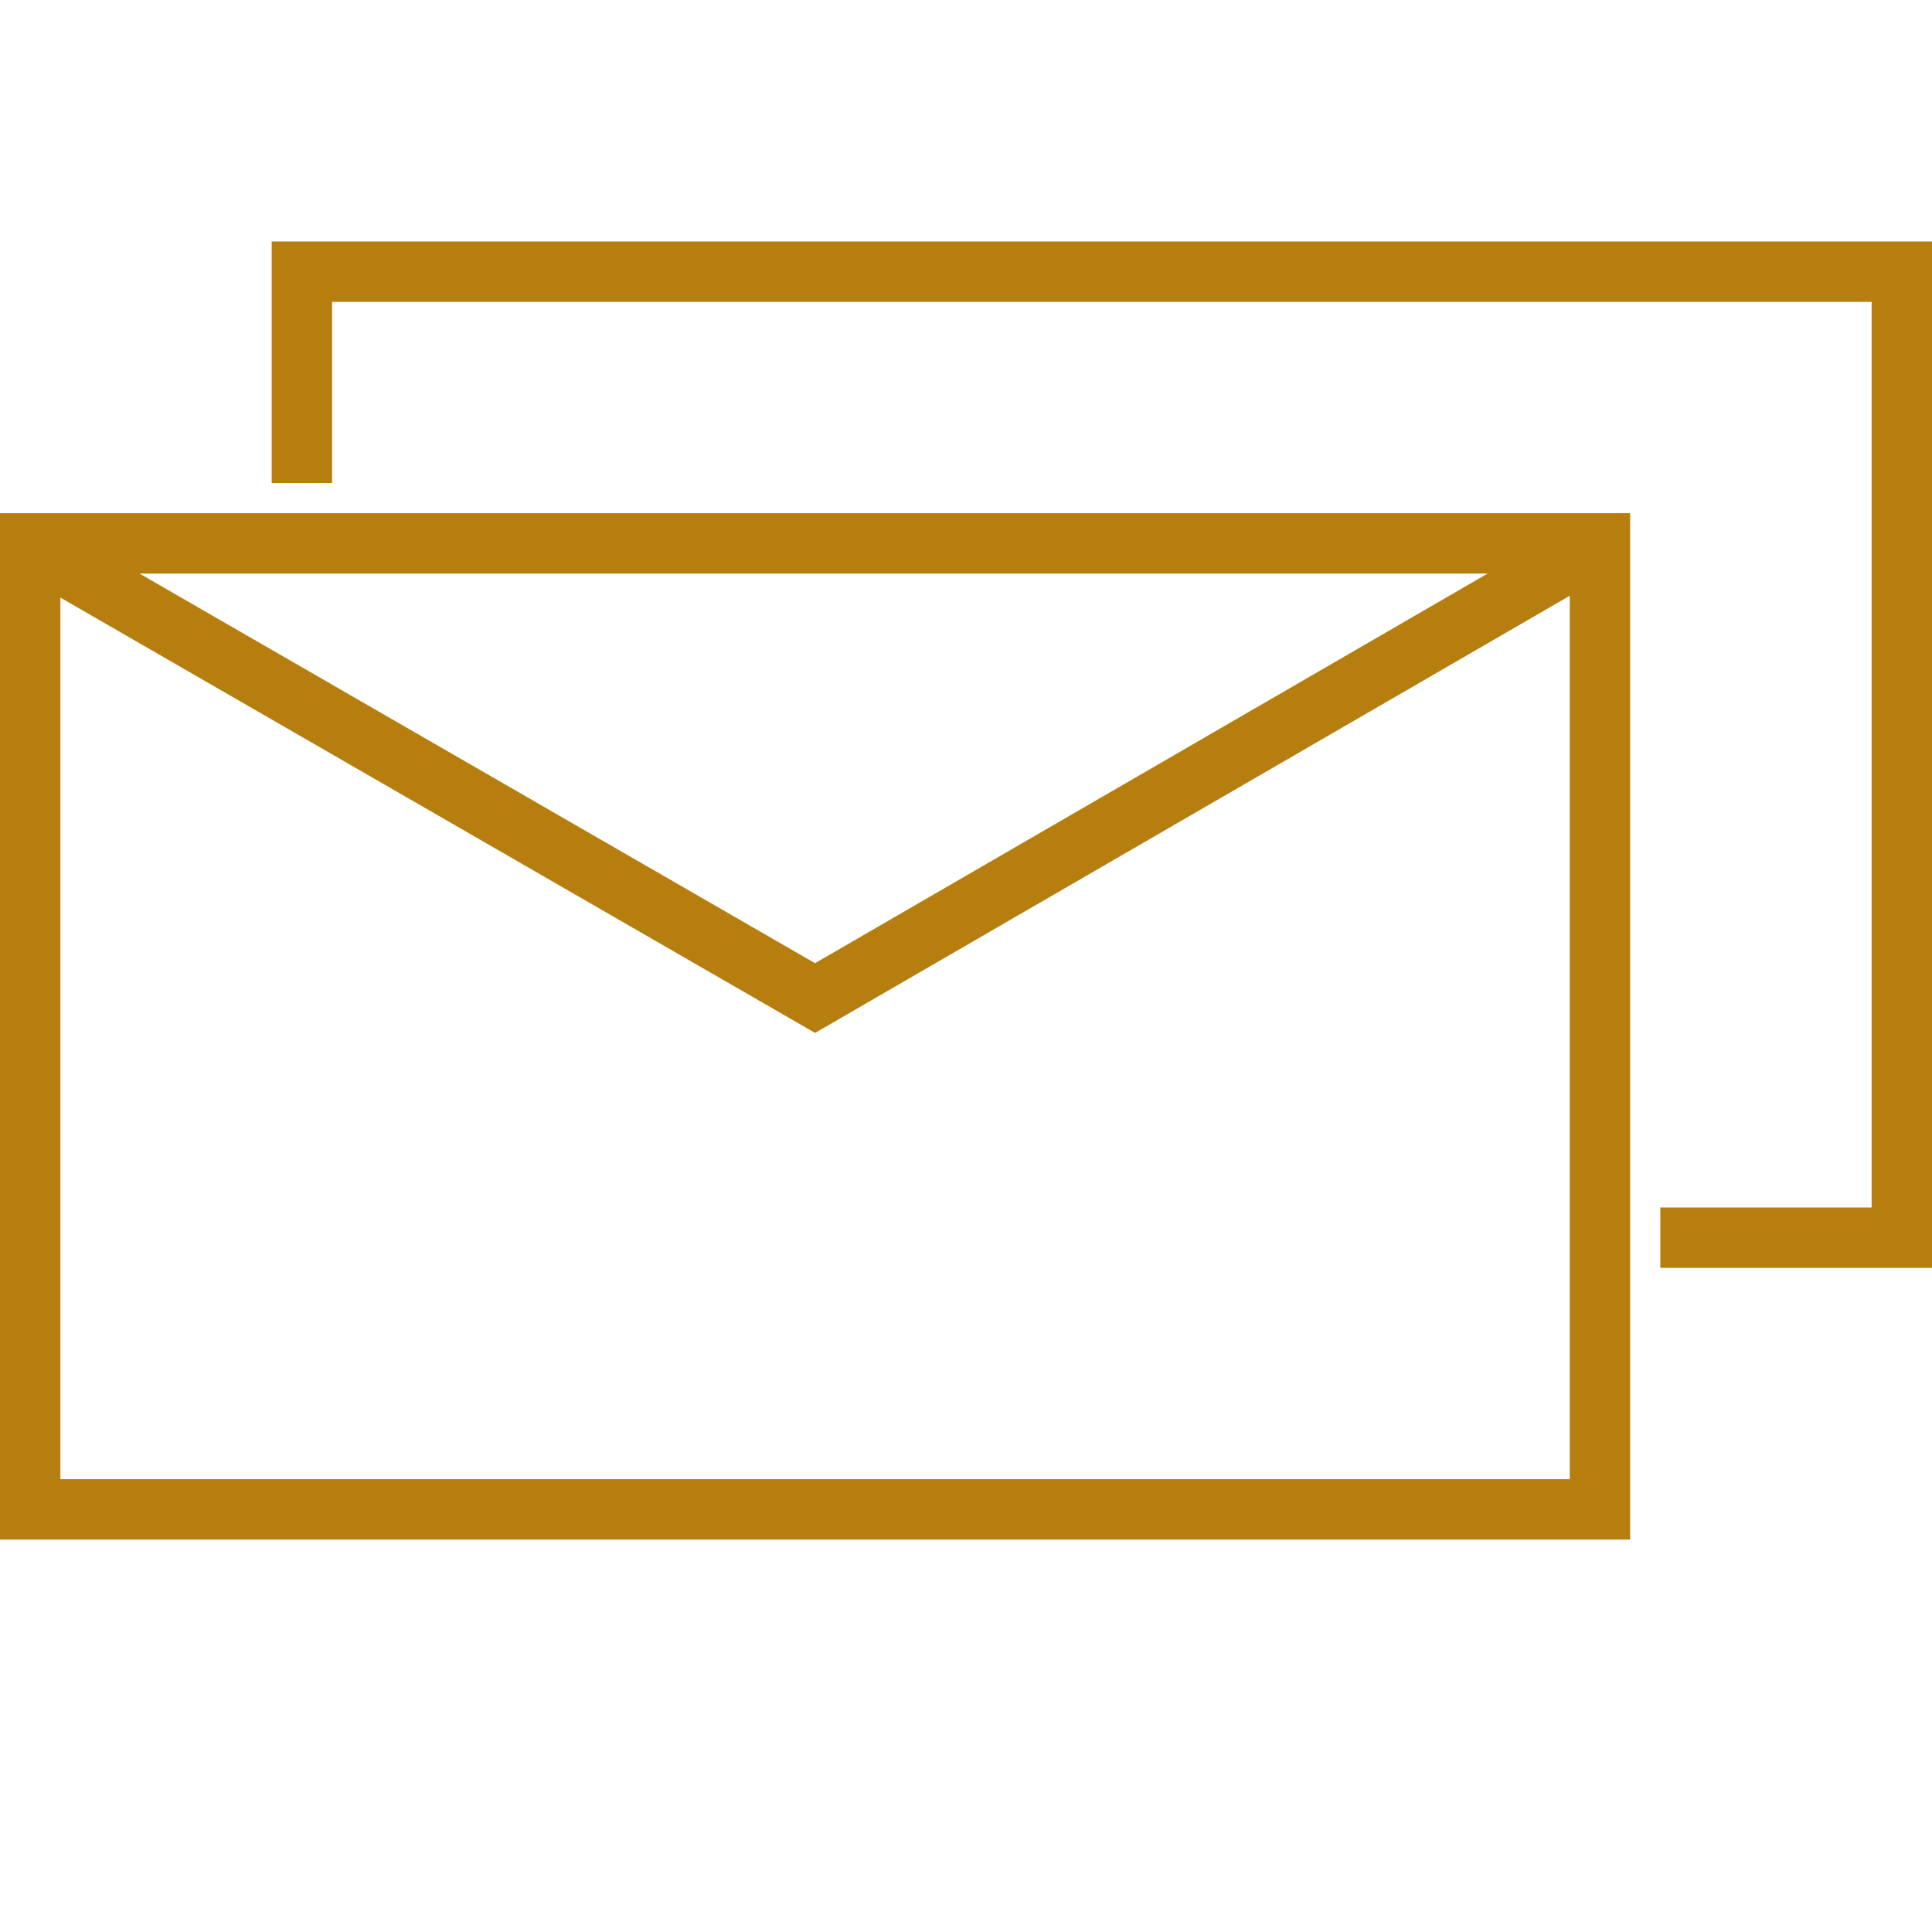
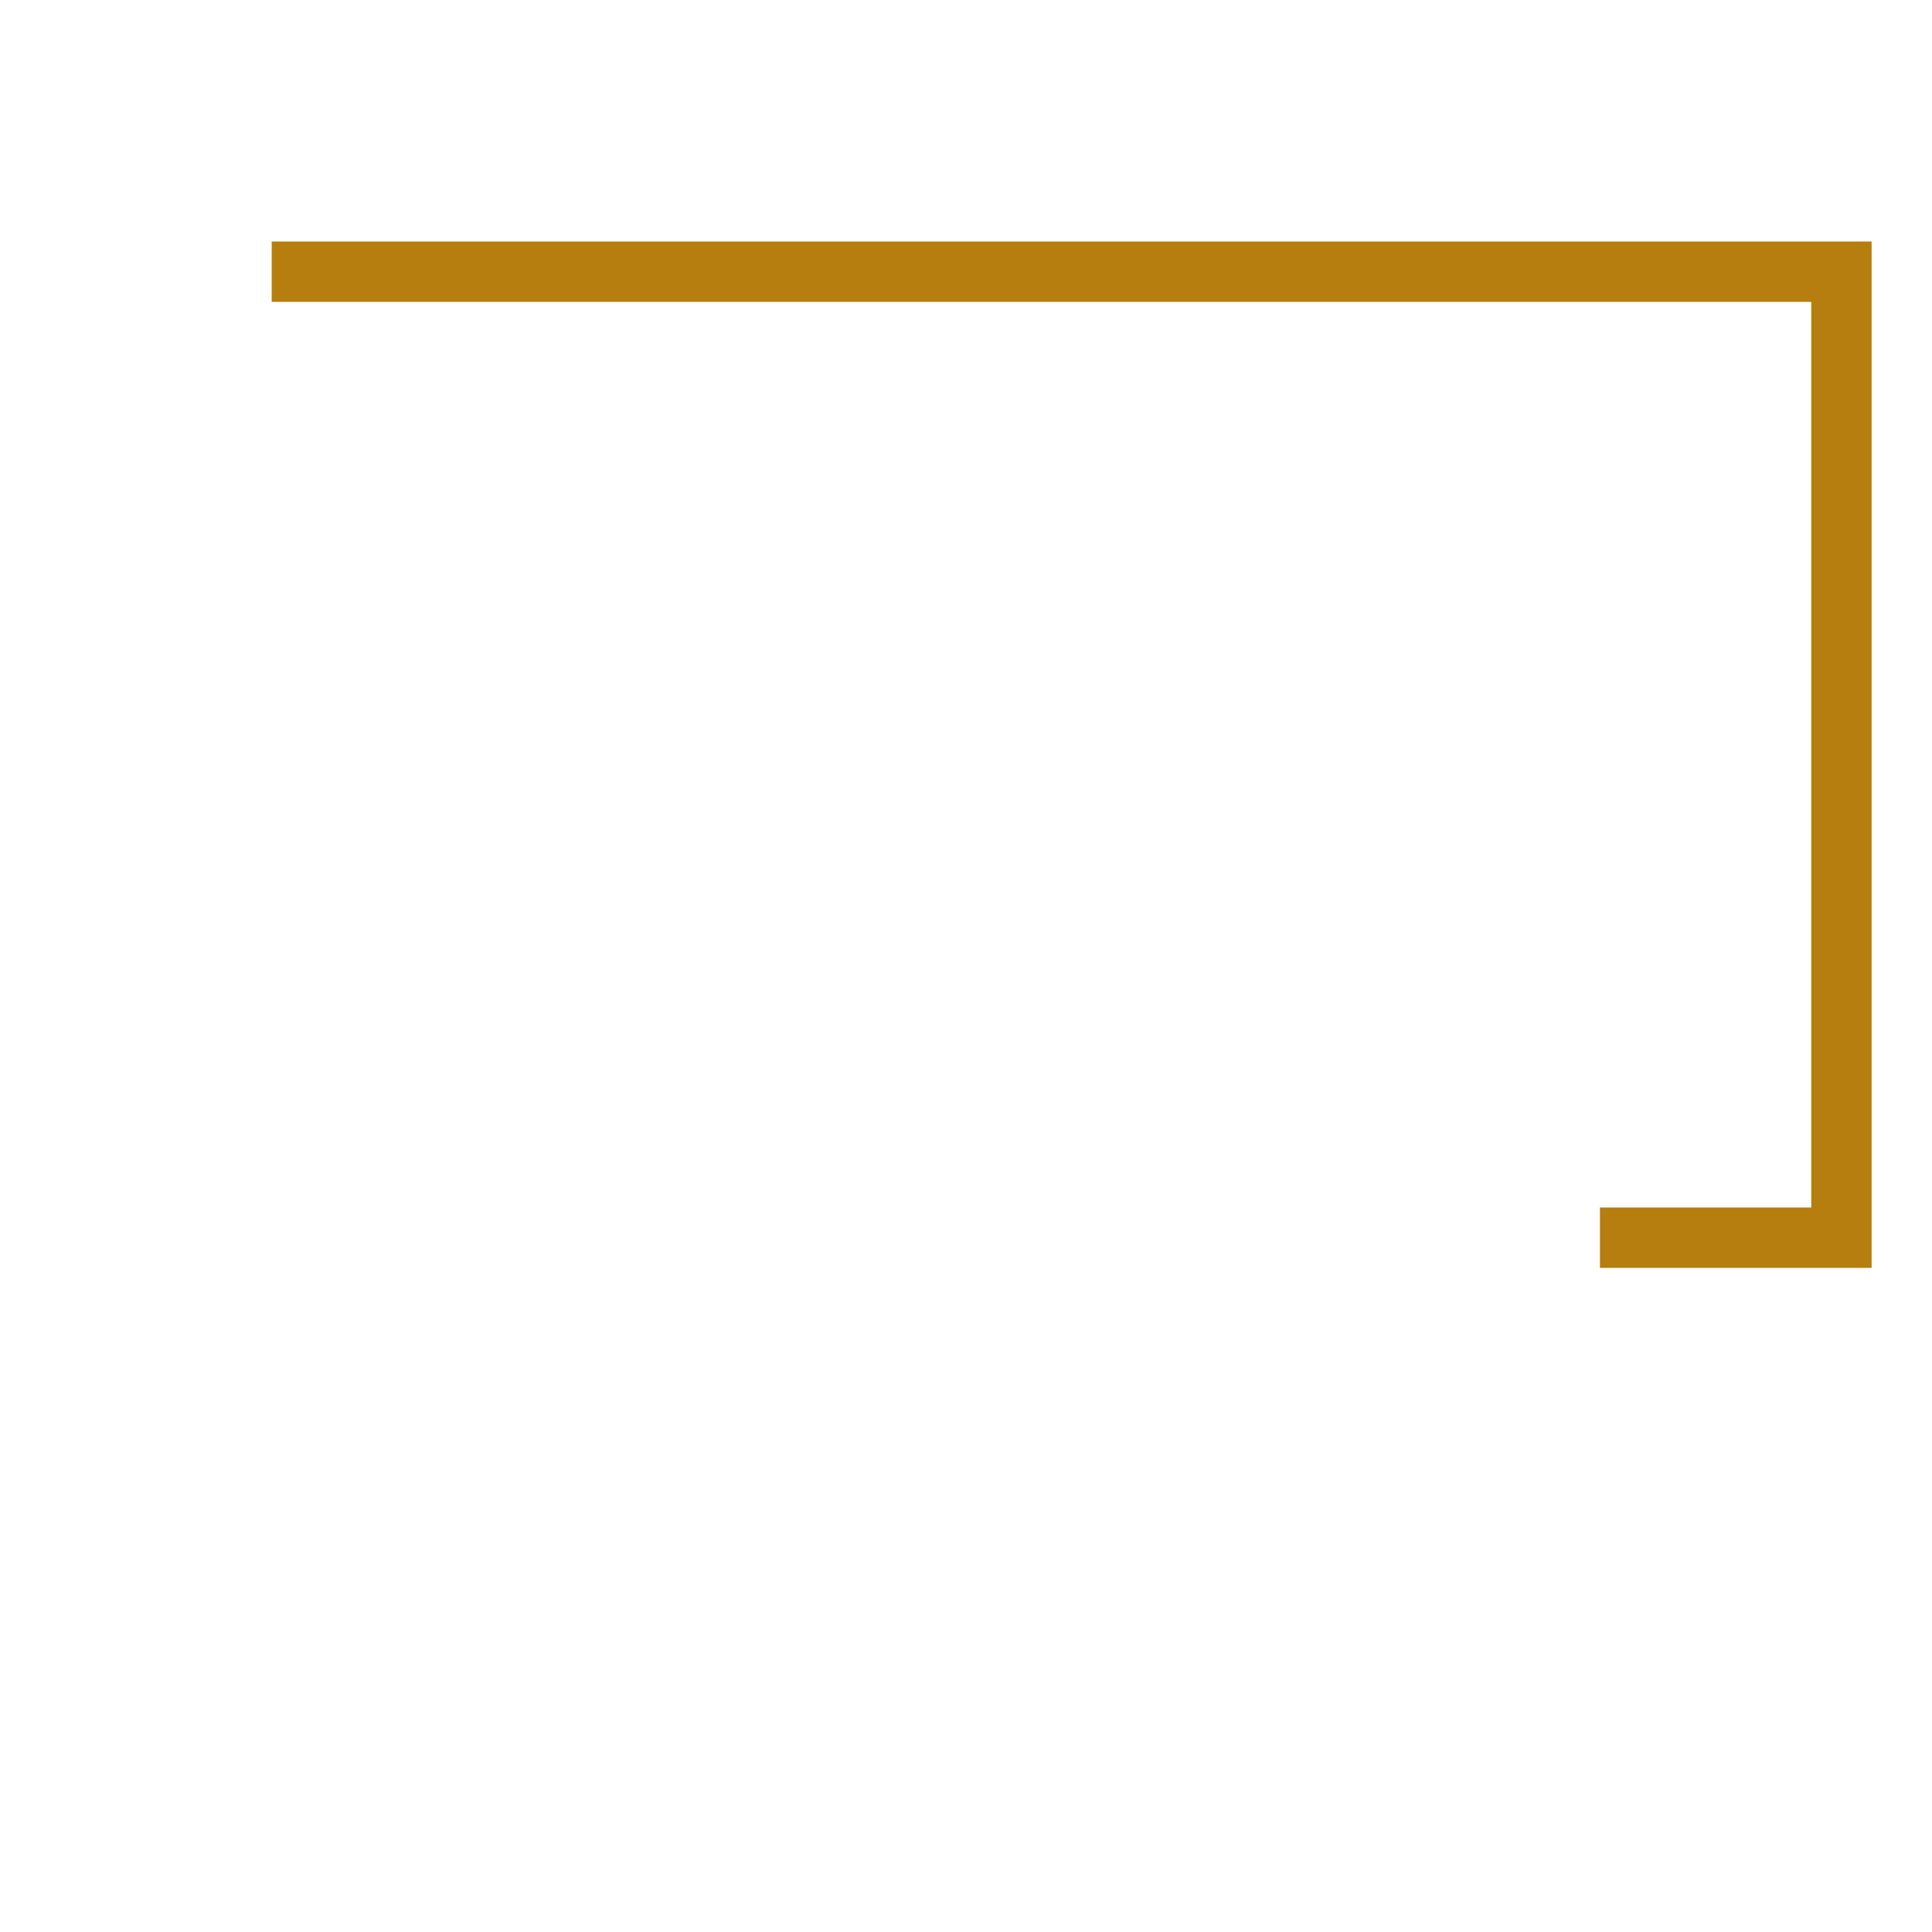
<svg xmlns="http://www.w3.org/2000/svg" xml:space="preserve" viewBox="0 0 64 64" id="Mail">
-   <path d="M54 17H0v34h54V17zm-4.721 2-22.28 12.907L4.622 19h44.657zM2 49V19.796l25.001 14.421L52 19.735V49H2z" fill="#b67e0f" class="color000000 svgShape" />
-   <path d="M9 16h2v-6h51v30h-7v2h9V8H9z" fill="#b67e0f" class="color000000 svgShape" />
+   <path d="M9 16v-6h51v30h-7v2h9V8H9z" fill="#b67e0f" class="color000000 svgShape" />
</svg>